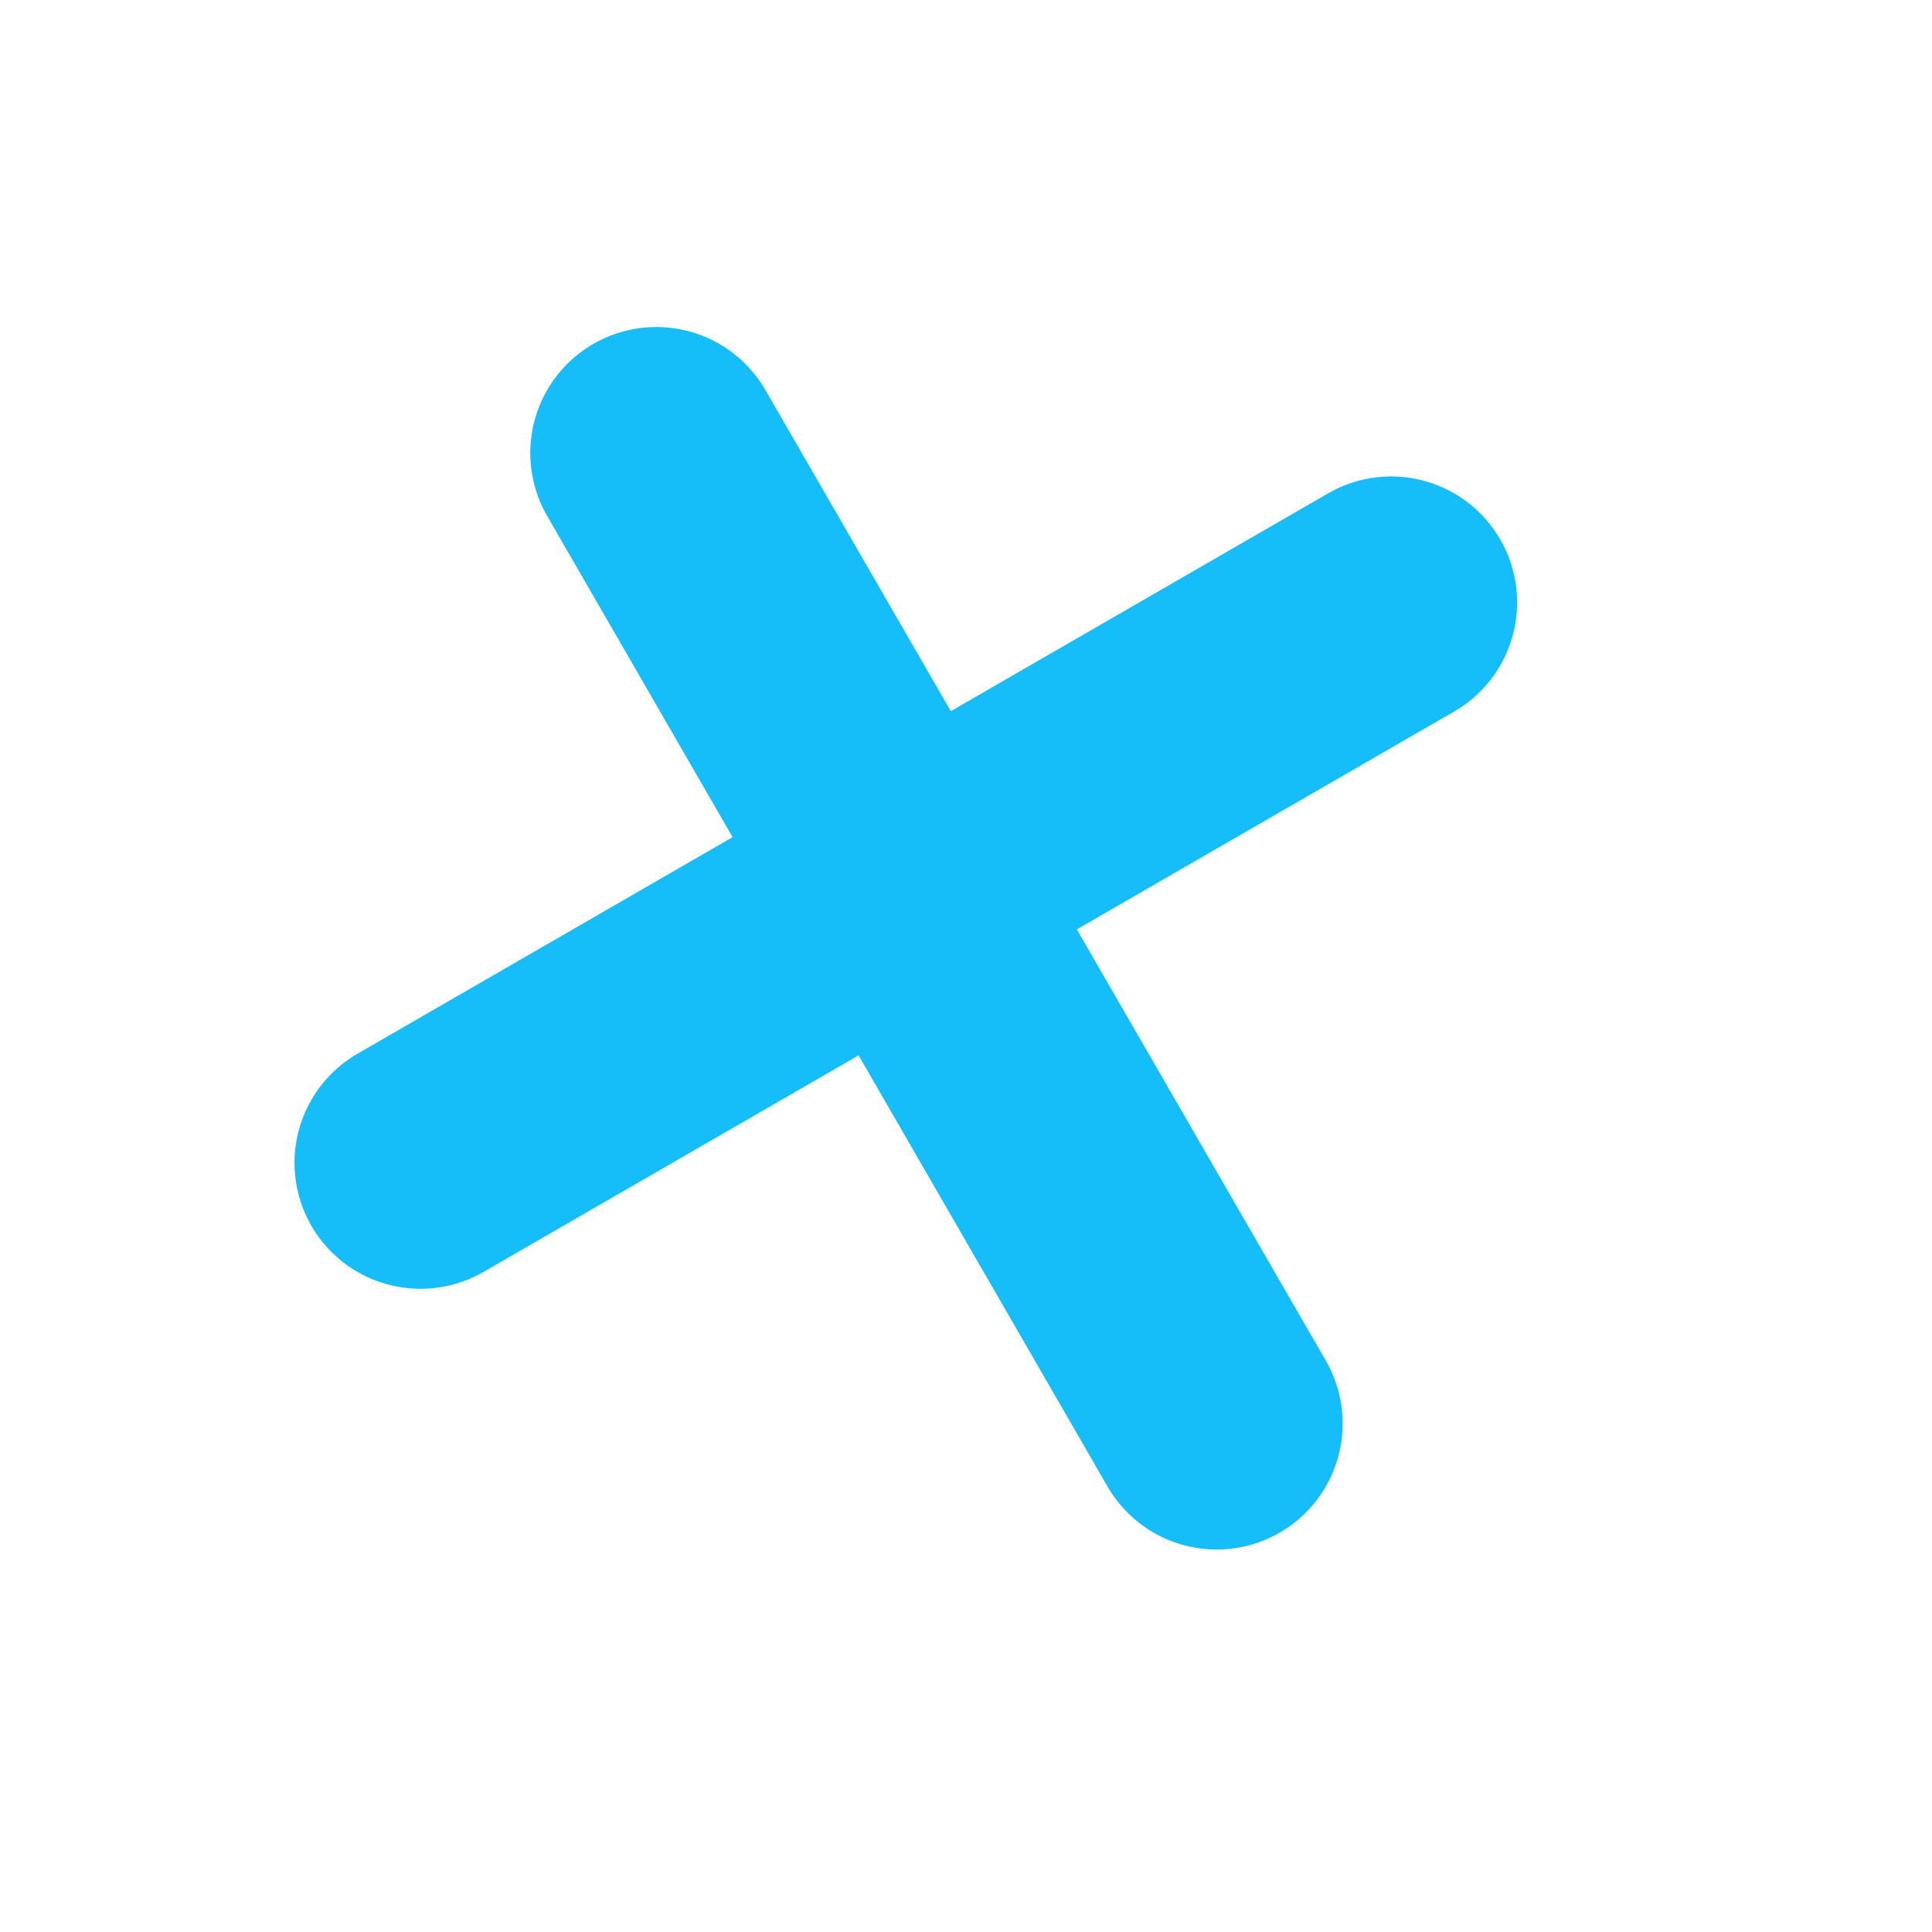
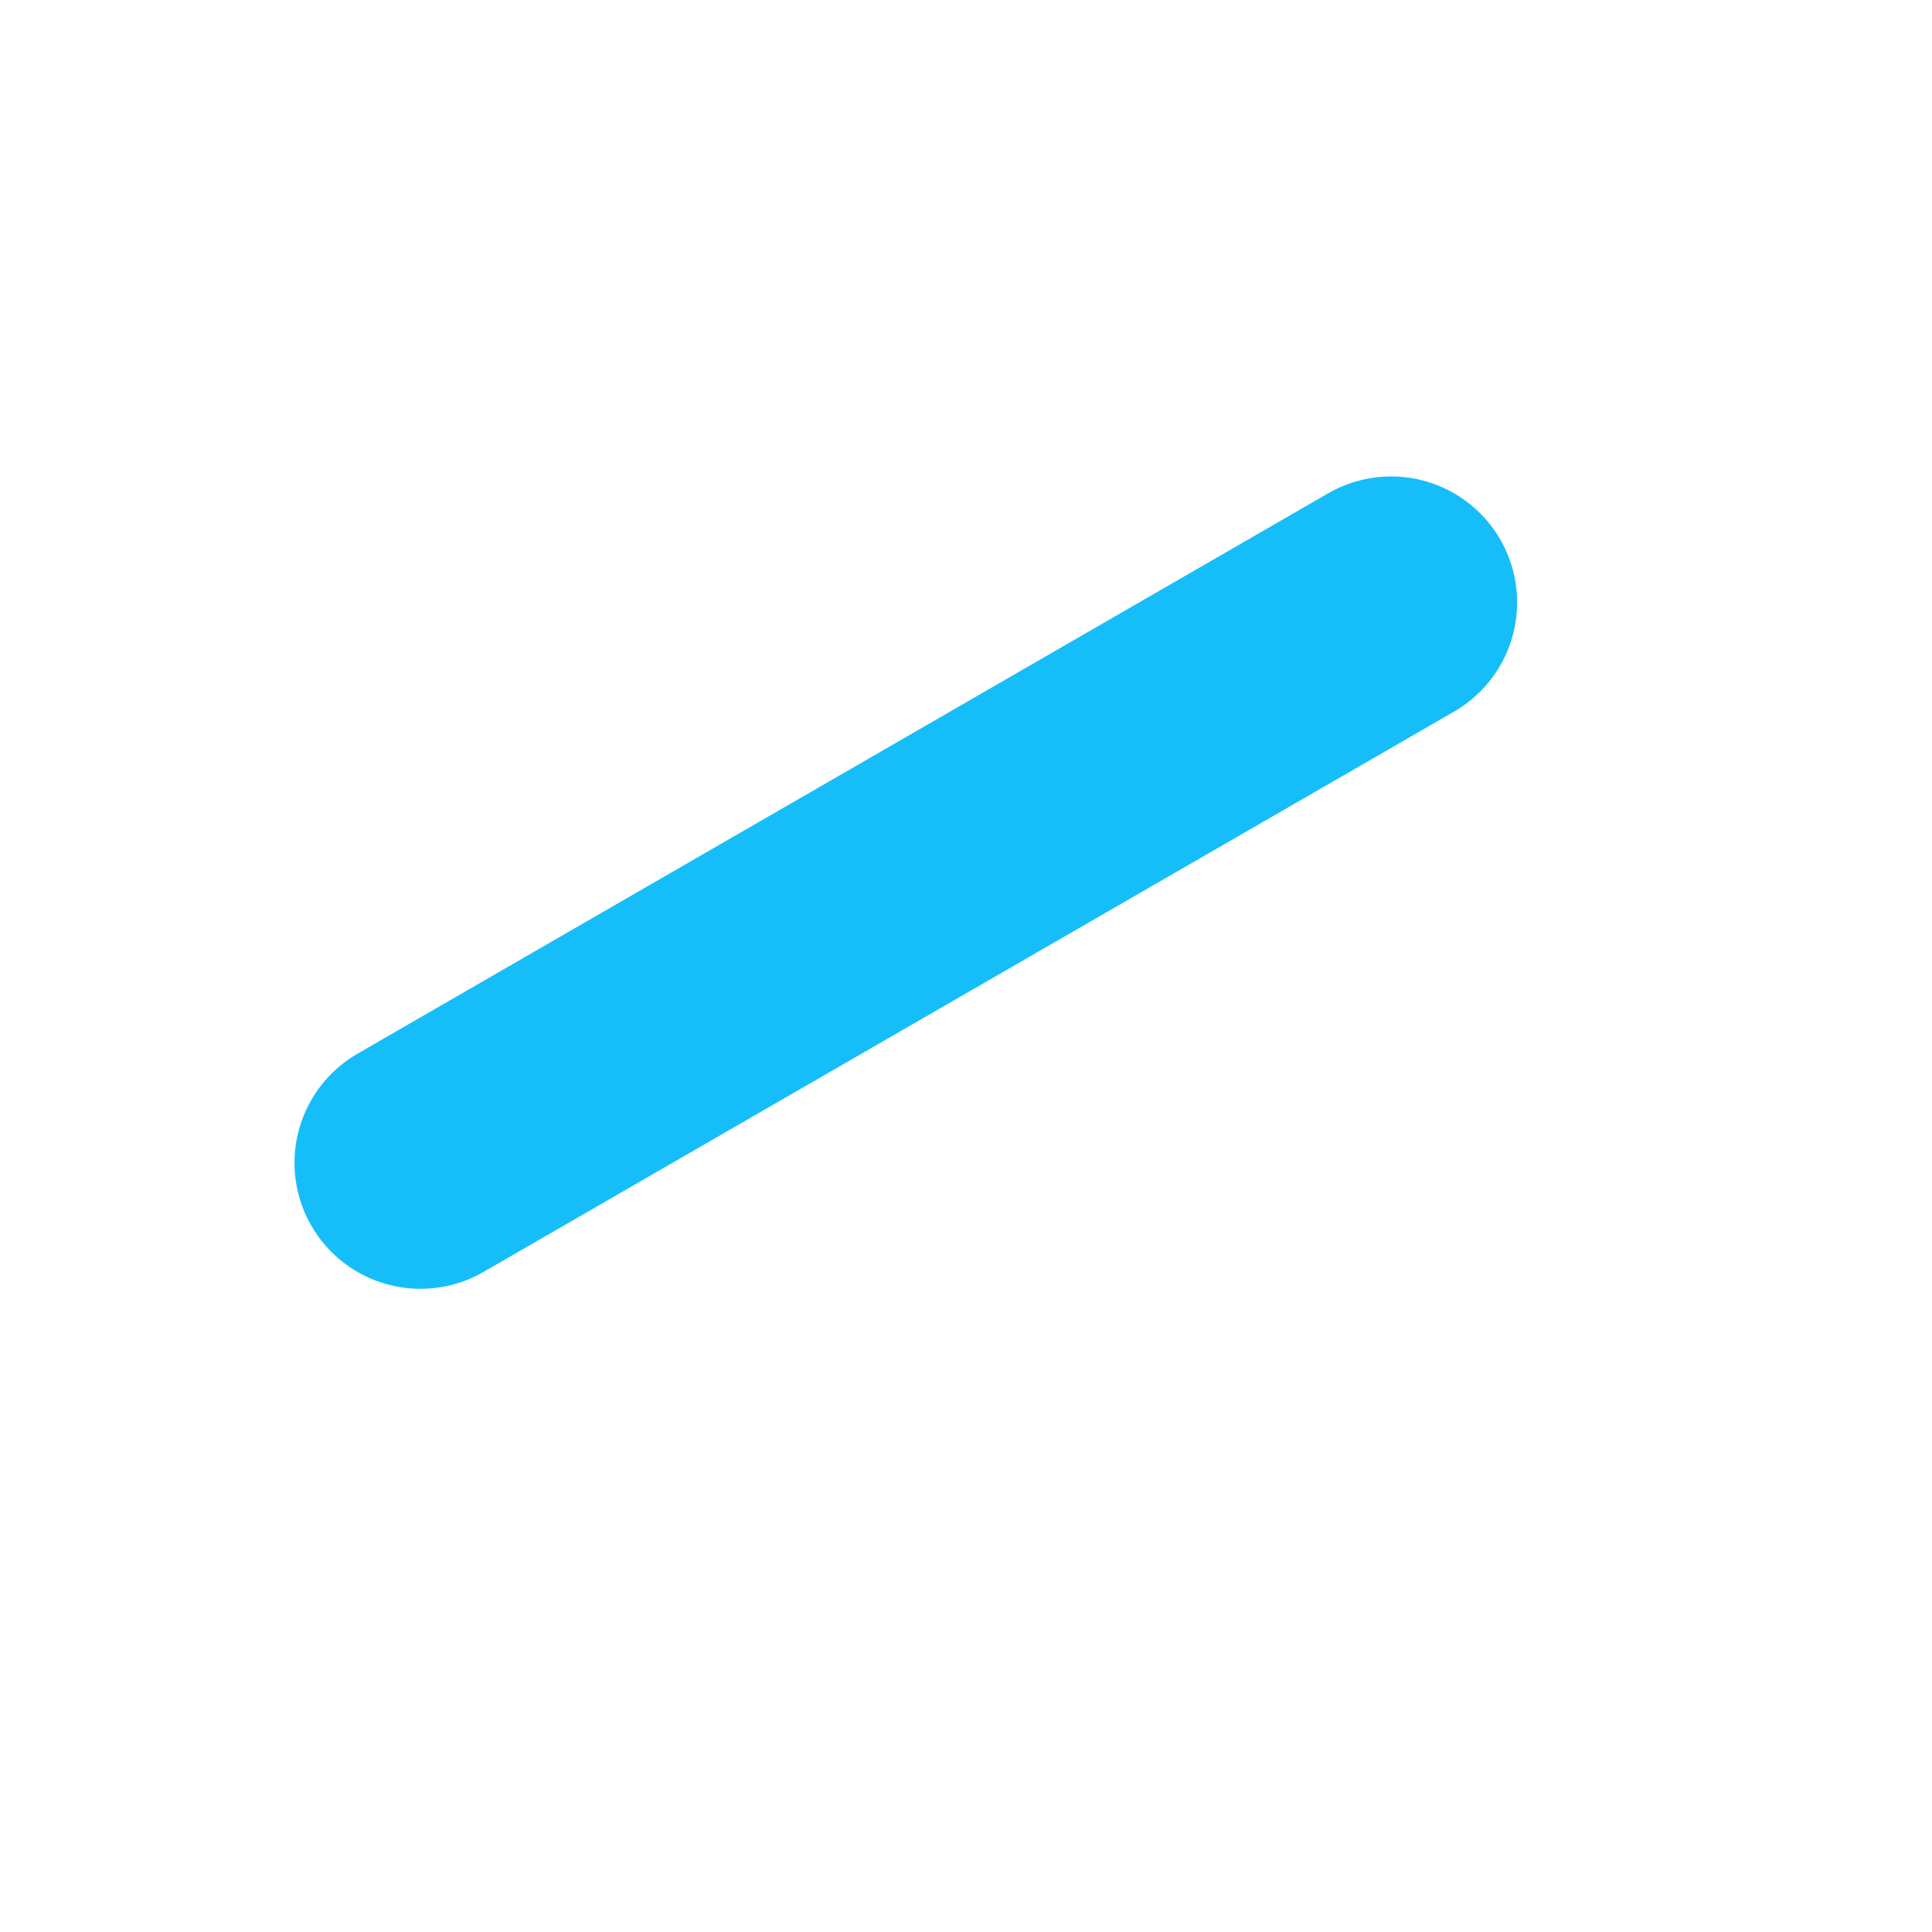
<svg xmlns="http://www.w3.org/2000/svg" width="23" height="23" viewBox="0 0 23 23" fill="none">
-   <line x1="14.484" y1="16.947" x2="7.813" y2="5.393" stroke="#16BEF9" stroke-width="3" stroke-linecap="round" />
  <line x1="5.006" y1="13.843" x2="16.561" y2="7.172" stroke="#16BEF9" stroke-width="3" stroke-linecap="round" />
</svg>